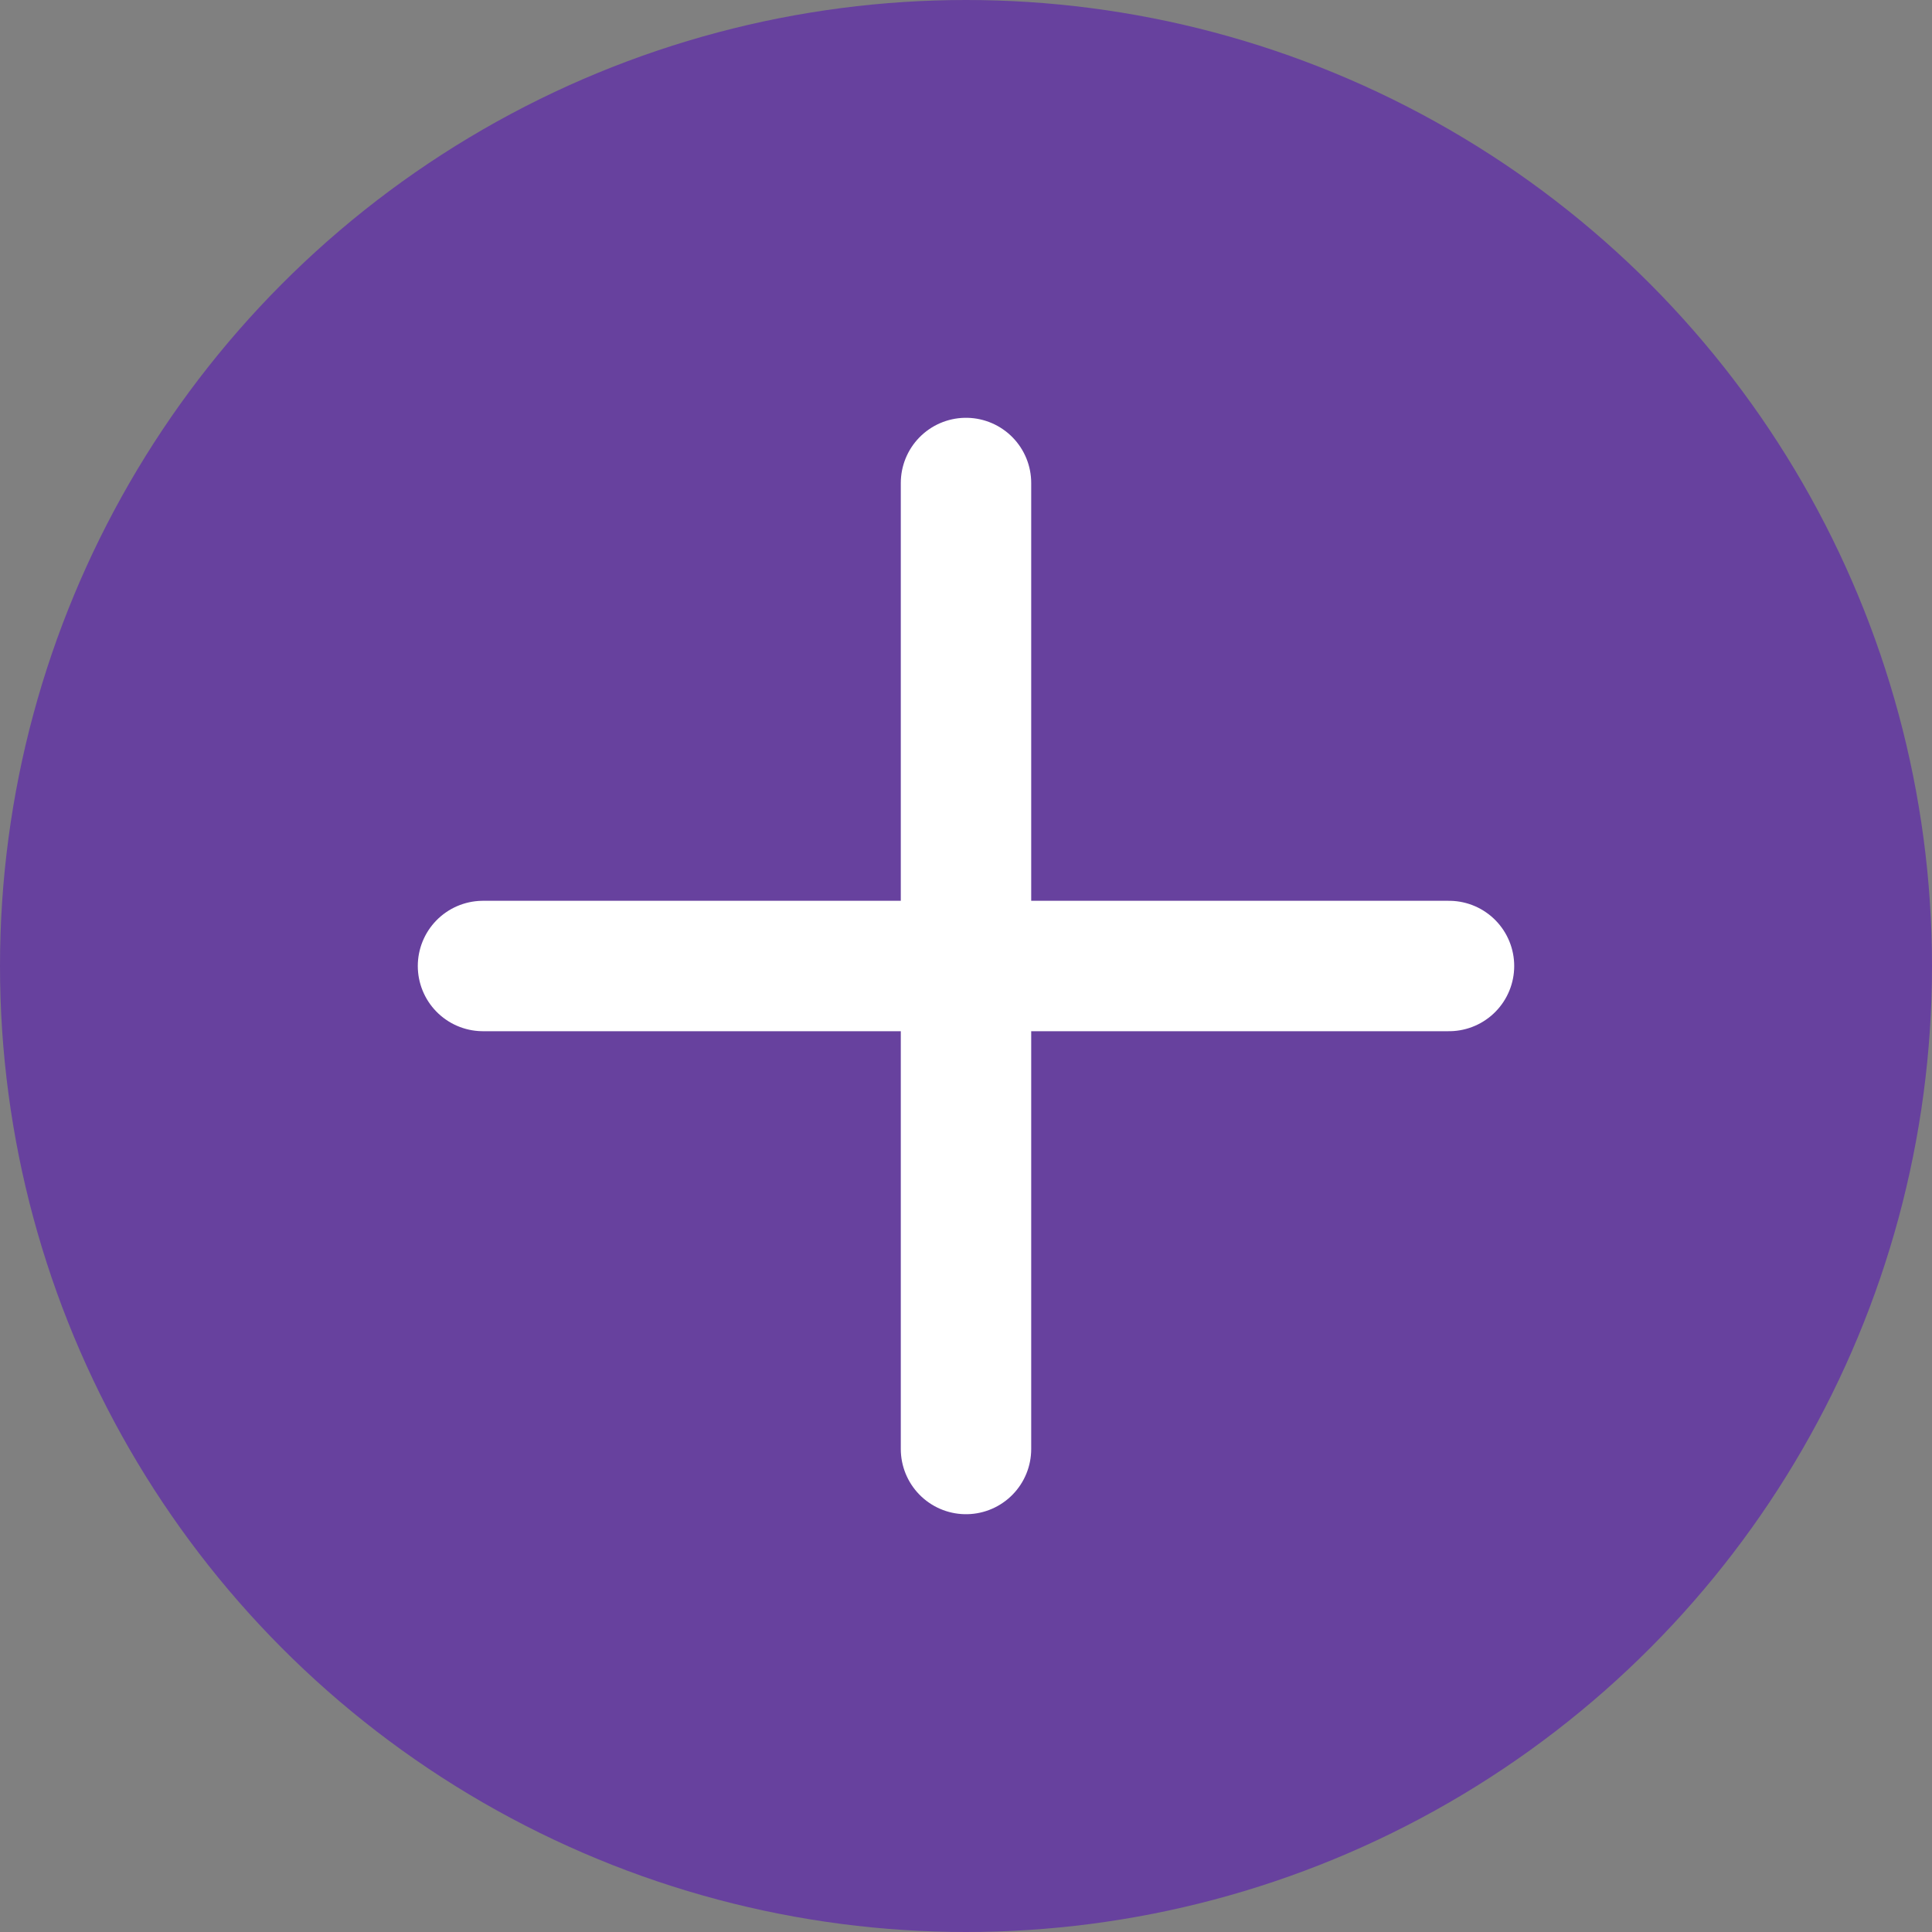
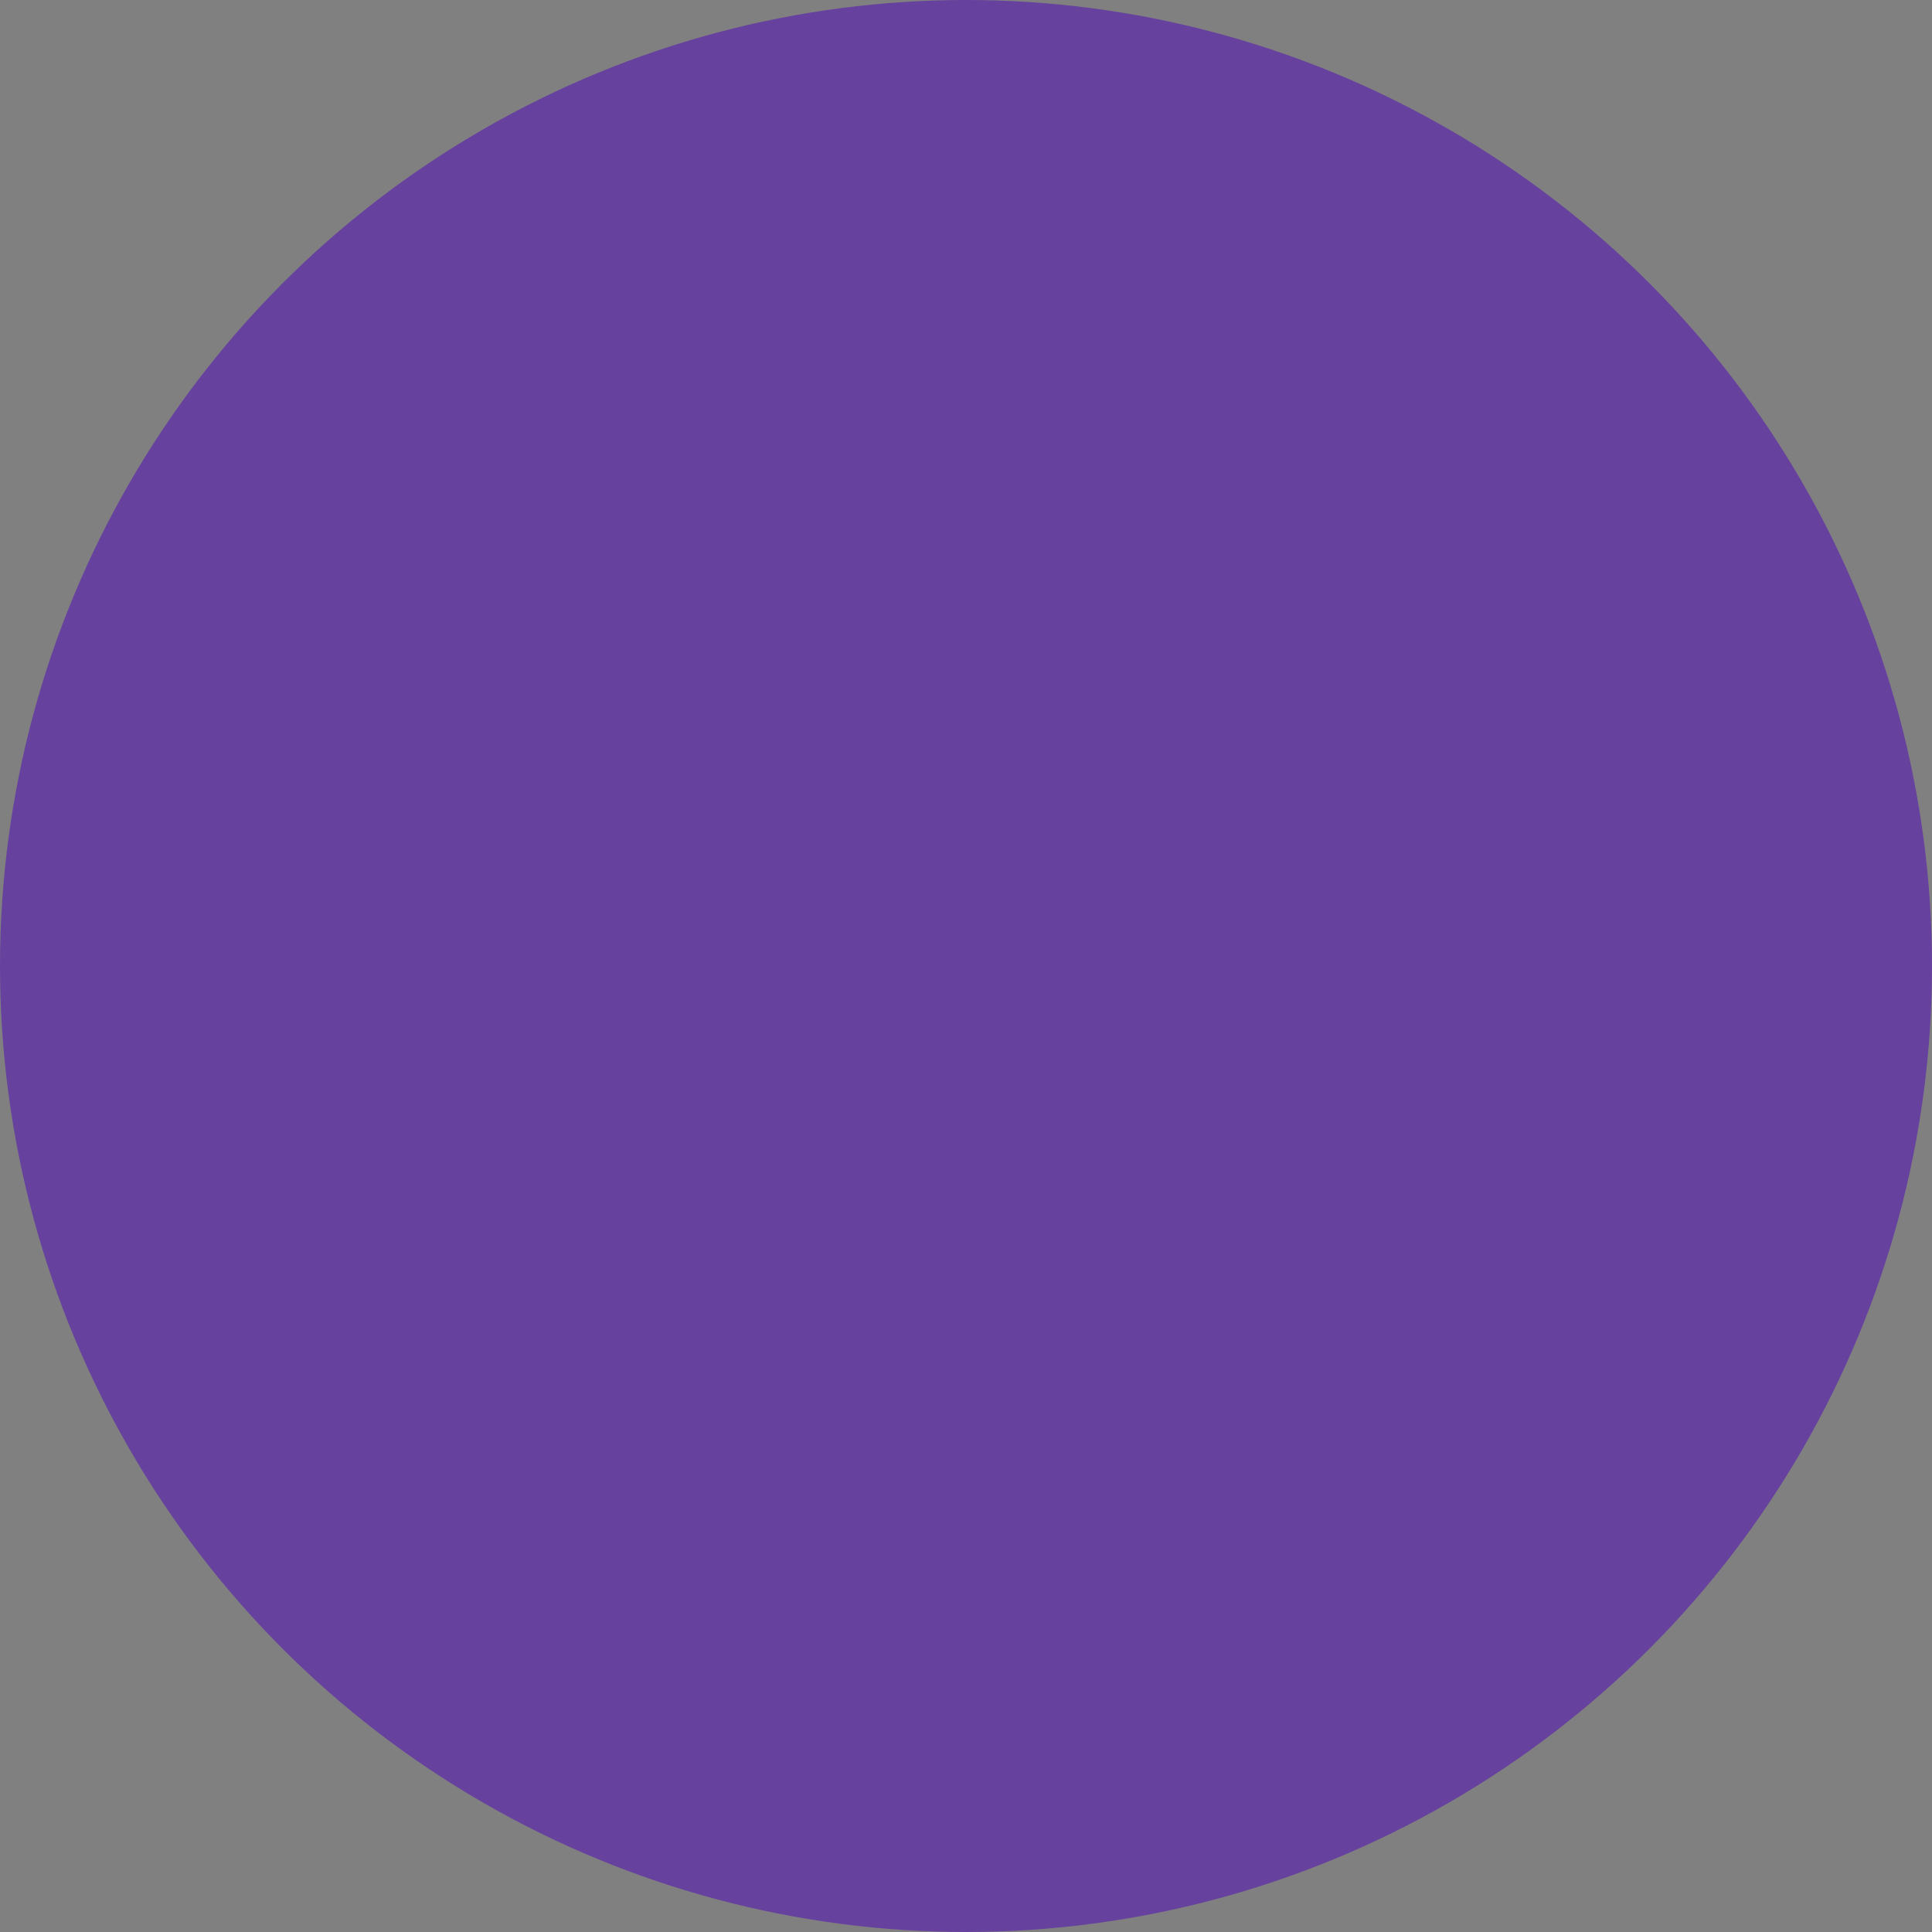
<svg xmlns="http://www.w3.org/2000/svg" width="40" height="40" viewBox="0 0 40 40">
  <rect x="0" y="0" width="40" height="40" fill="#808080" stroke="none" />
  <g fill="none" fill-rule="evenodd">
    <circle cx="20" cy="20" r="20" fill="#67419E" />
-     <path stroke="#FFF" stroke-linecap="round" stroke-linejoin="round" stroke-width="2.7" d="M10 20h20M20 10v20" />
  </g>
</svg>